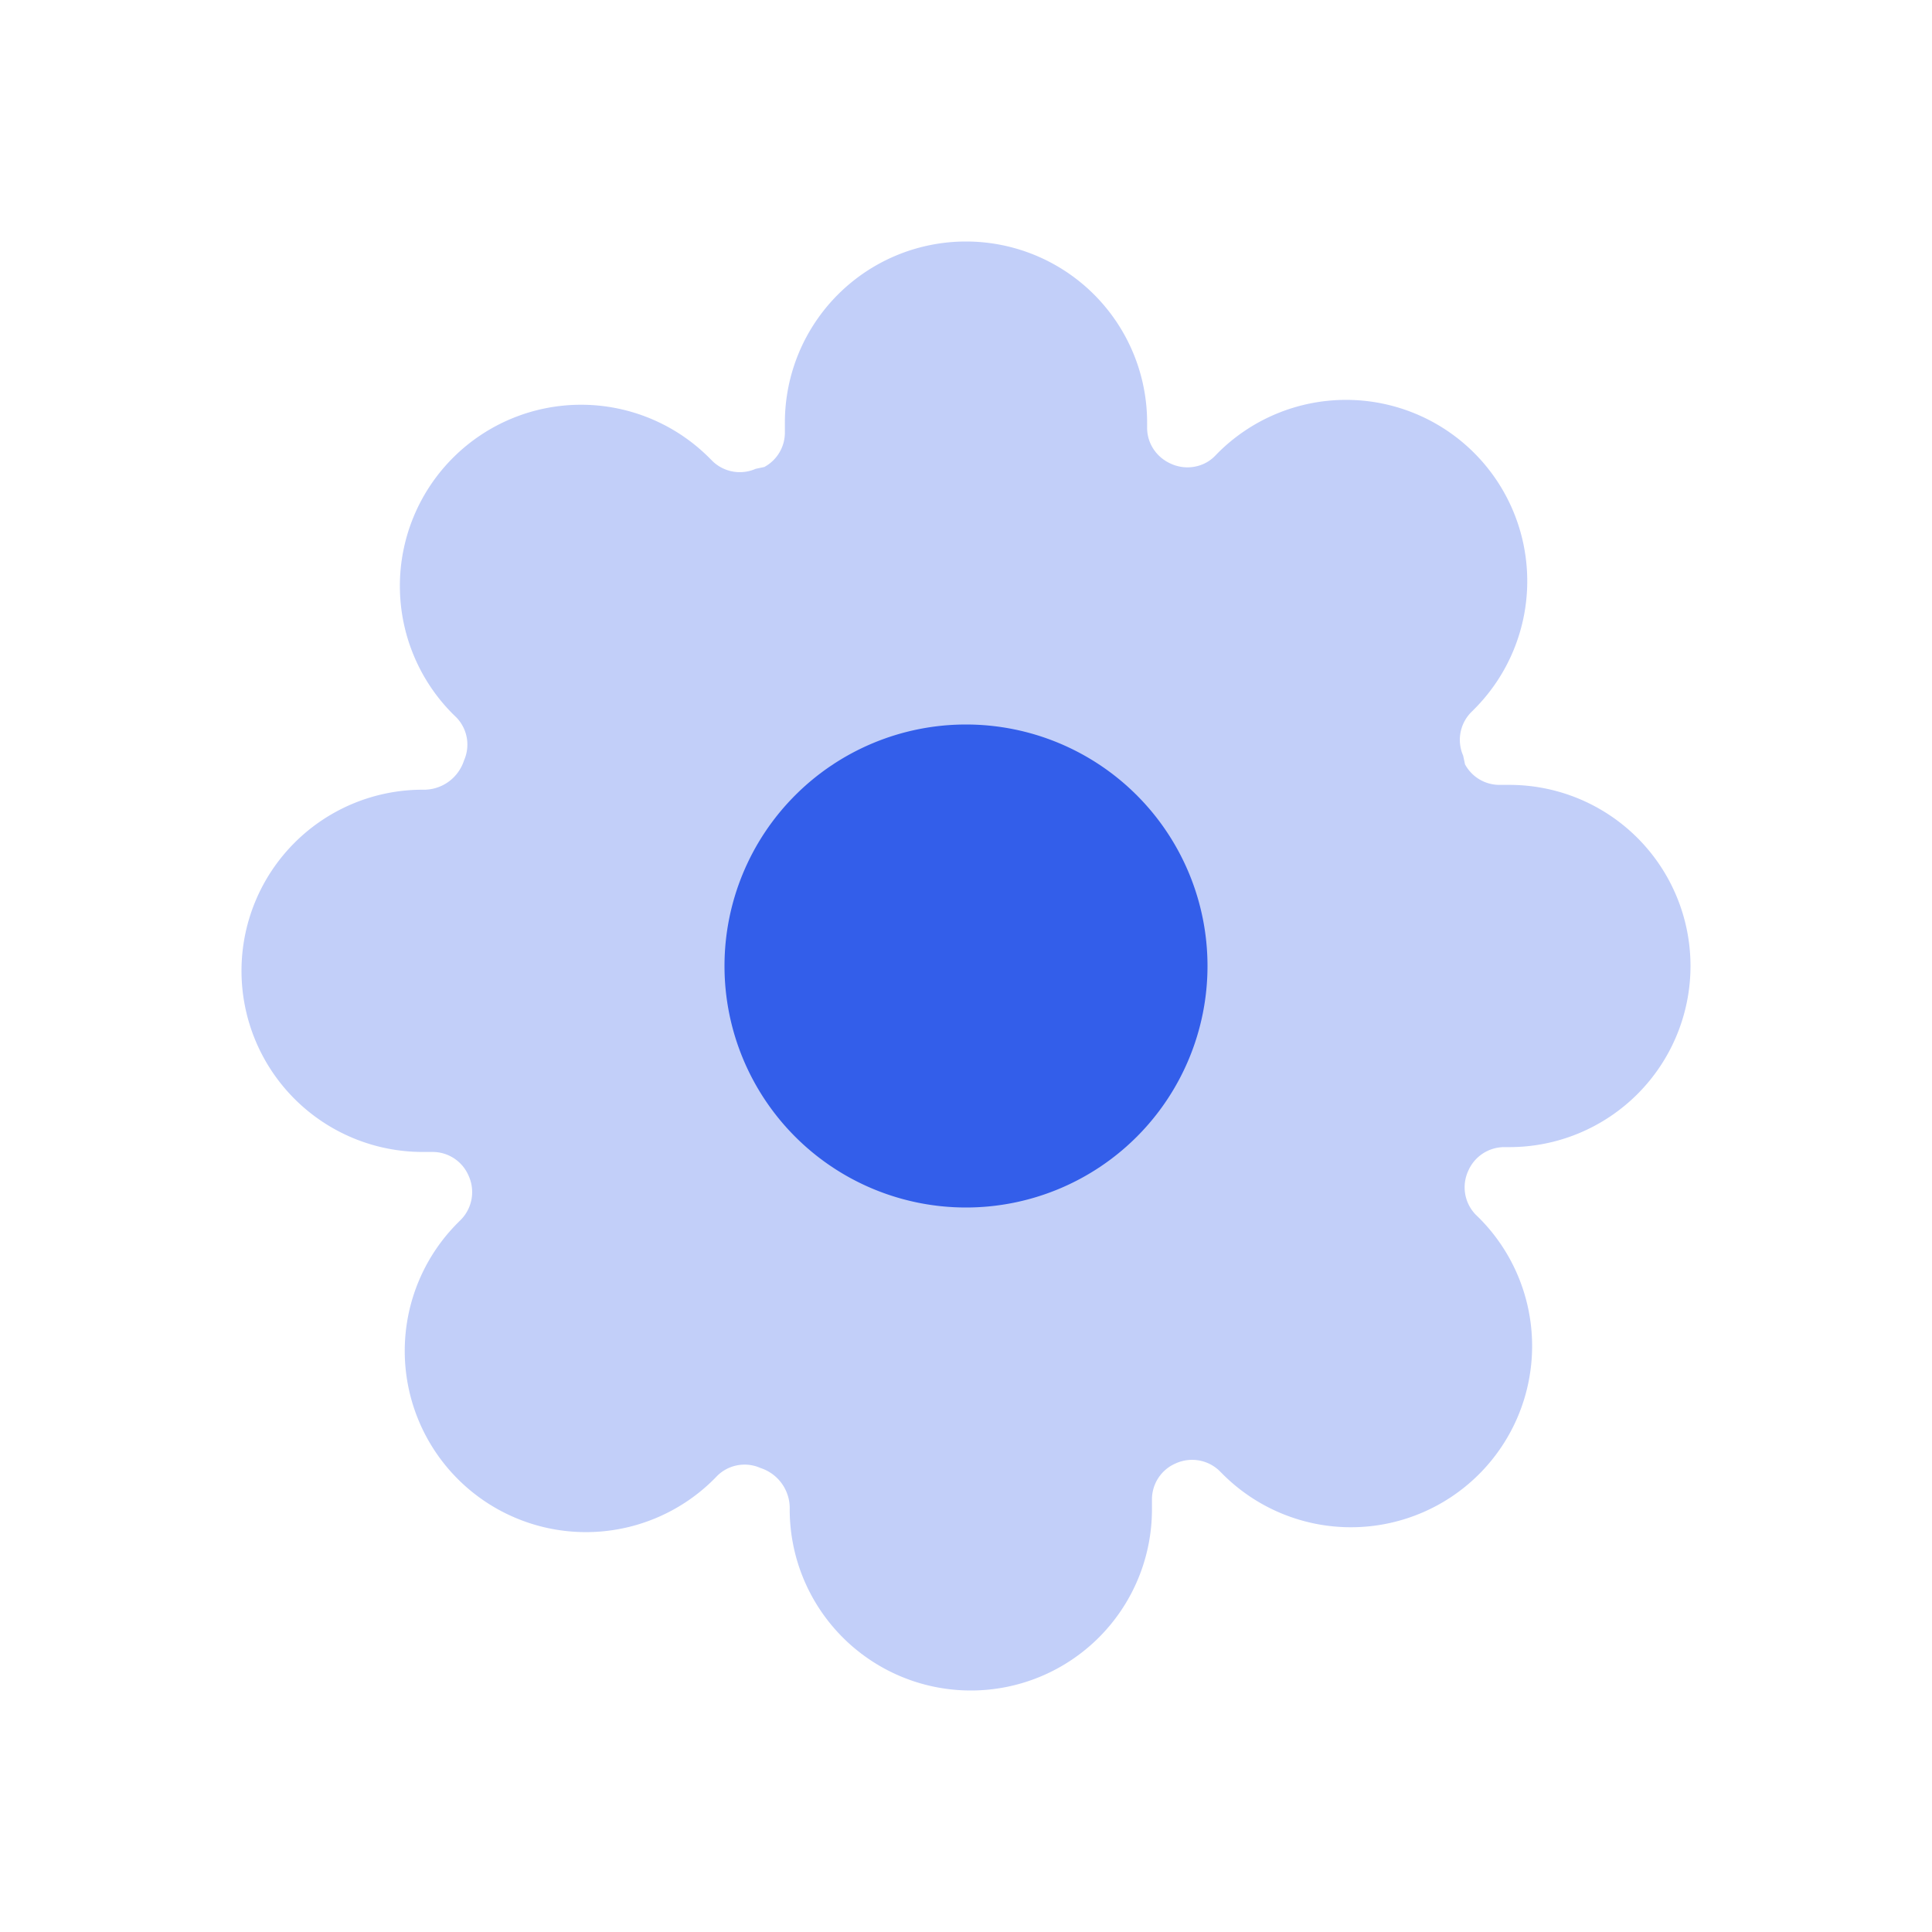
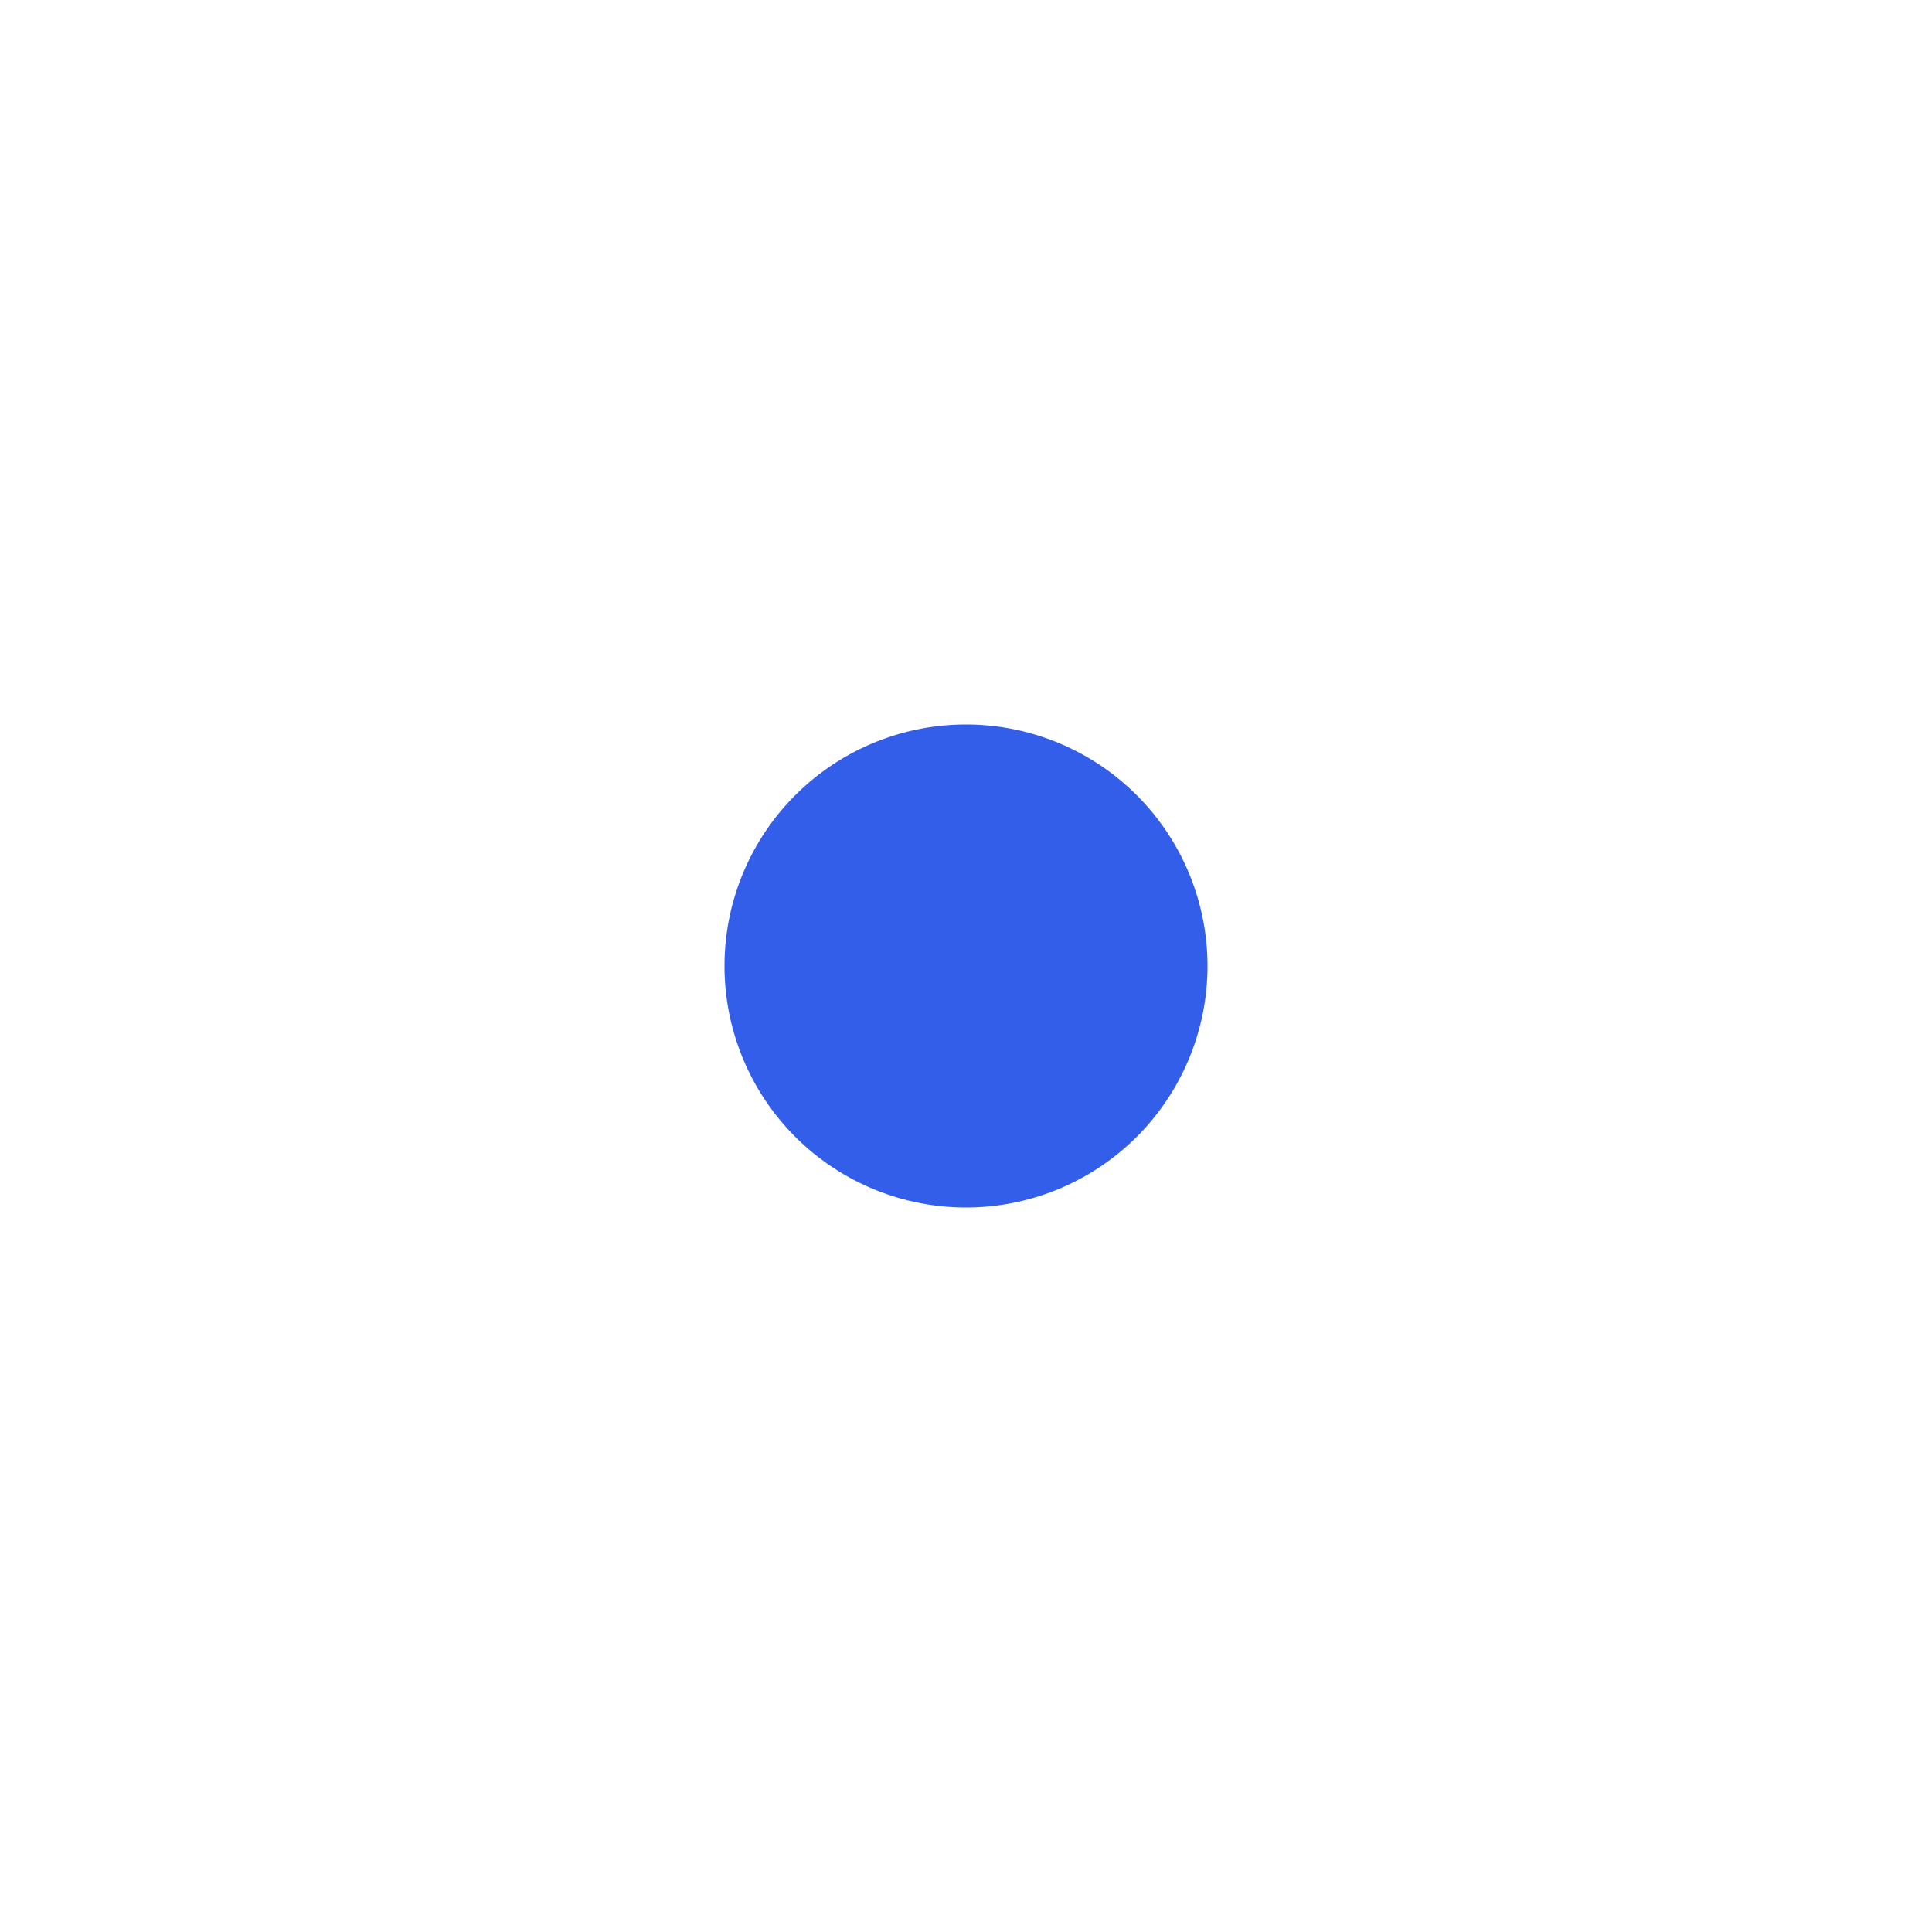
<svg xmlns="http://www.w3.org/2000/svg" width="24" height="24" viewBox="0 0 24 24">
  <g fill="none" fill-rule="evenodd">
-     <path d="M0 0h24v24H0z" />
-     <path d="M18.622 9.75h.128a2.25 2.25 0 110 4.5h-.065a.488.488 0 00-.446.295.488.488 0 00.089.54l.045.044a2.25 2.25 0 11-3.183 3.184l-.04-.04a.49.49 0 00-.545-.094.486.486 0 00-.295.444v.127a2.25 2.25 0 11-4.5 0 .524.524 0 00-.363-.514.485.485 0 00-.532.092l-.044.045a2.25 2.25 0 11-3.184-3.183l.04-.04a.49.49 0 00.094-.545.486.486 0 00-.443-.295H5.25a2.25 2.25 0 110-4.5.524.524 0 00.514-.363.485.485 0 00-.092-.532l-.045-.044A2.25 2.25 0 118.81 5.687l.04.04c.142.139.355.177.537.097l.108-.023a.486.486 0 00.255-.423V5.25a2.25 2.25 0 114.5 0v.065c0 .194.117.37.303.449.182.08.395.042.532-.092l.044-.045a2.25 2.25 0 113.184 3.183l-.04.04a.488.488 0 00-.097.537l.023.108a.486.486 0 00.423.255z" fill="#335EEA" opacity=".3" />
+     <path d="M0 0h24v24H0" />
    <path d="M12 15a3 3 0 100-6 3 3 0 000 6z" fill="#335EEA" />
  </g>
</svg>